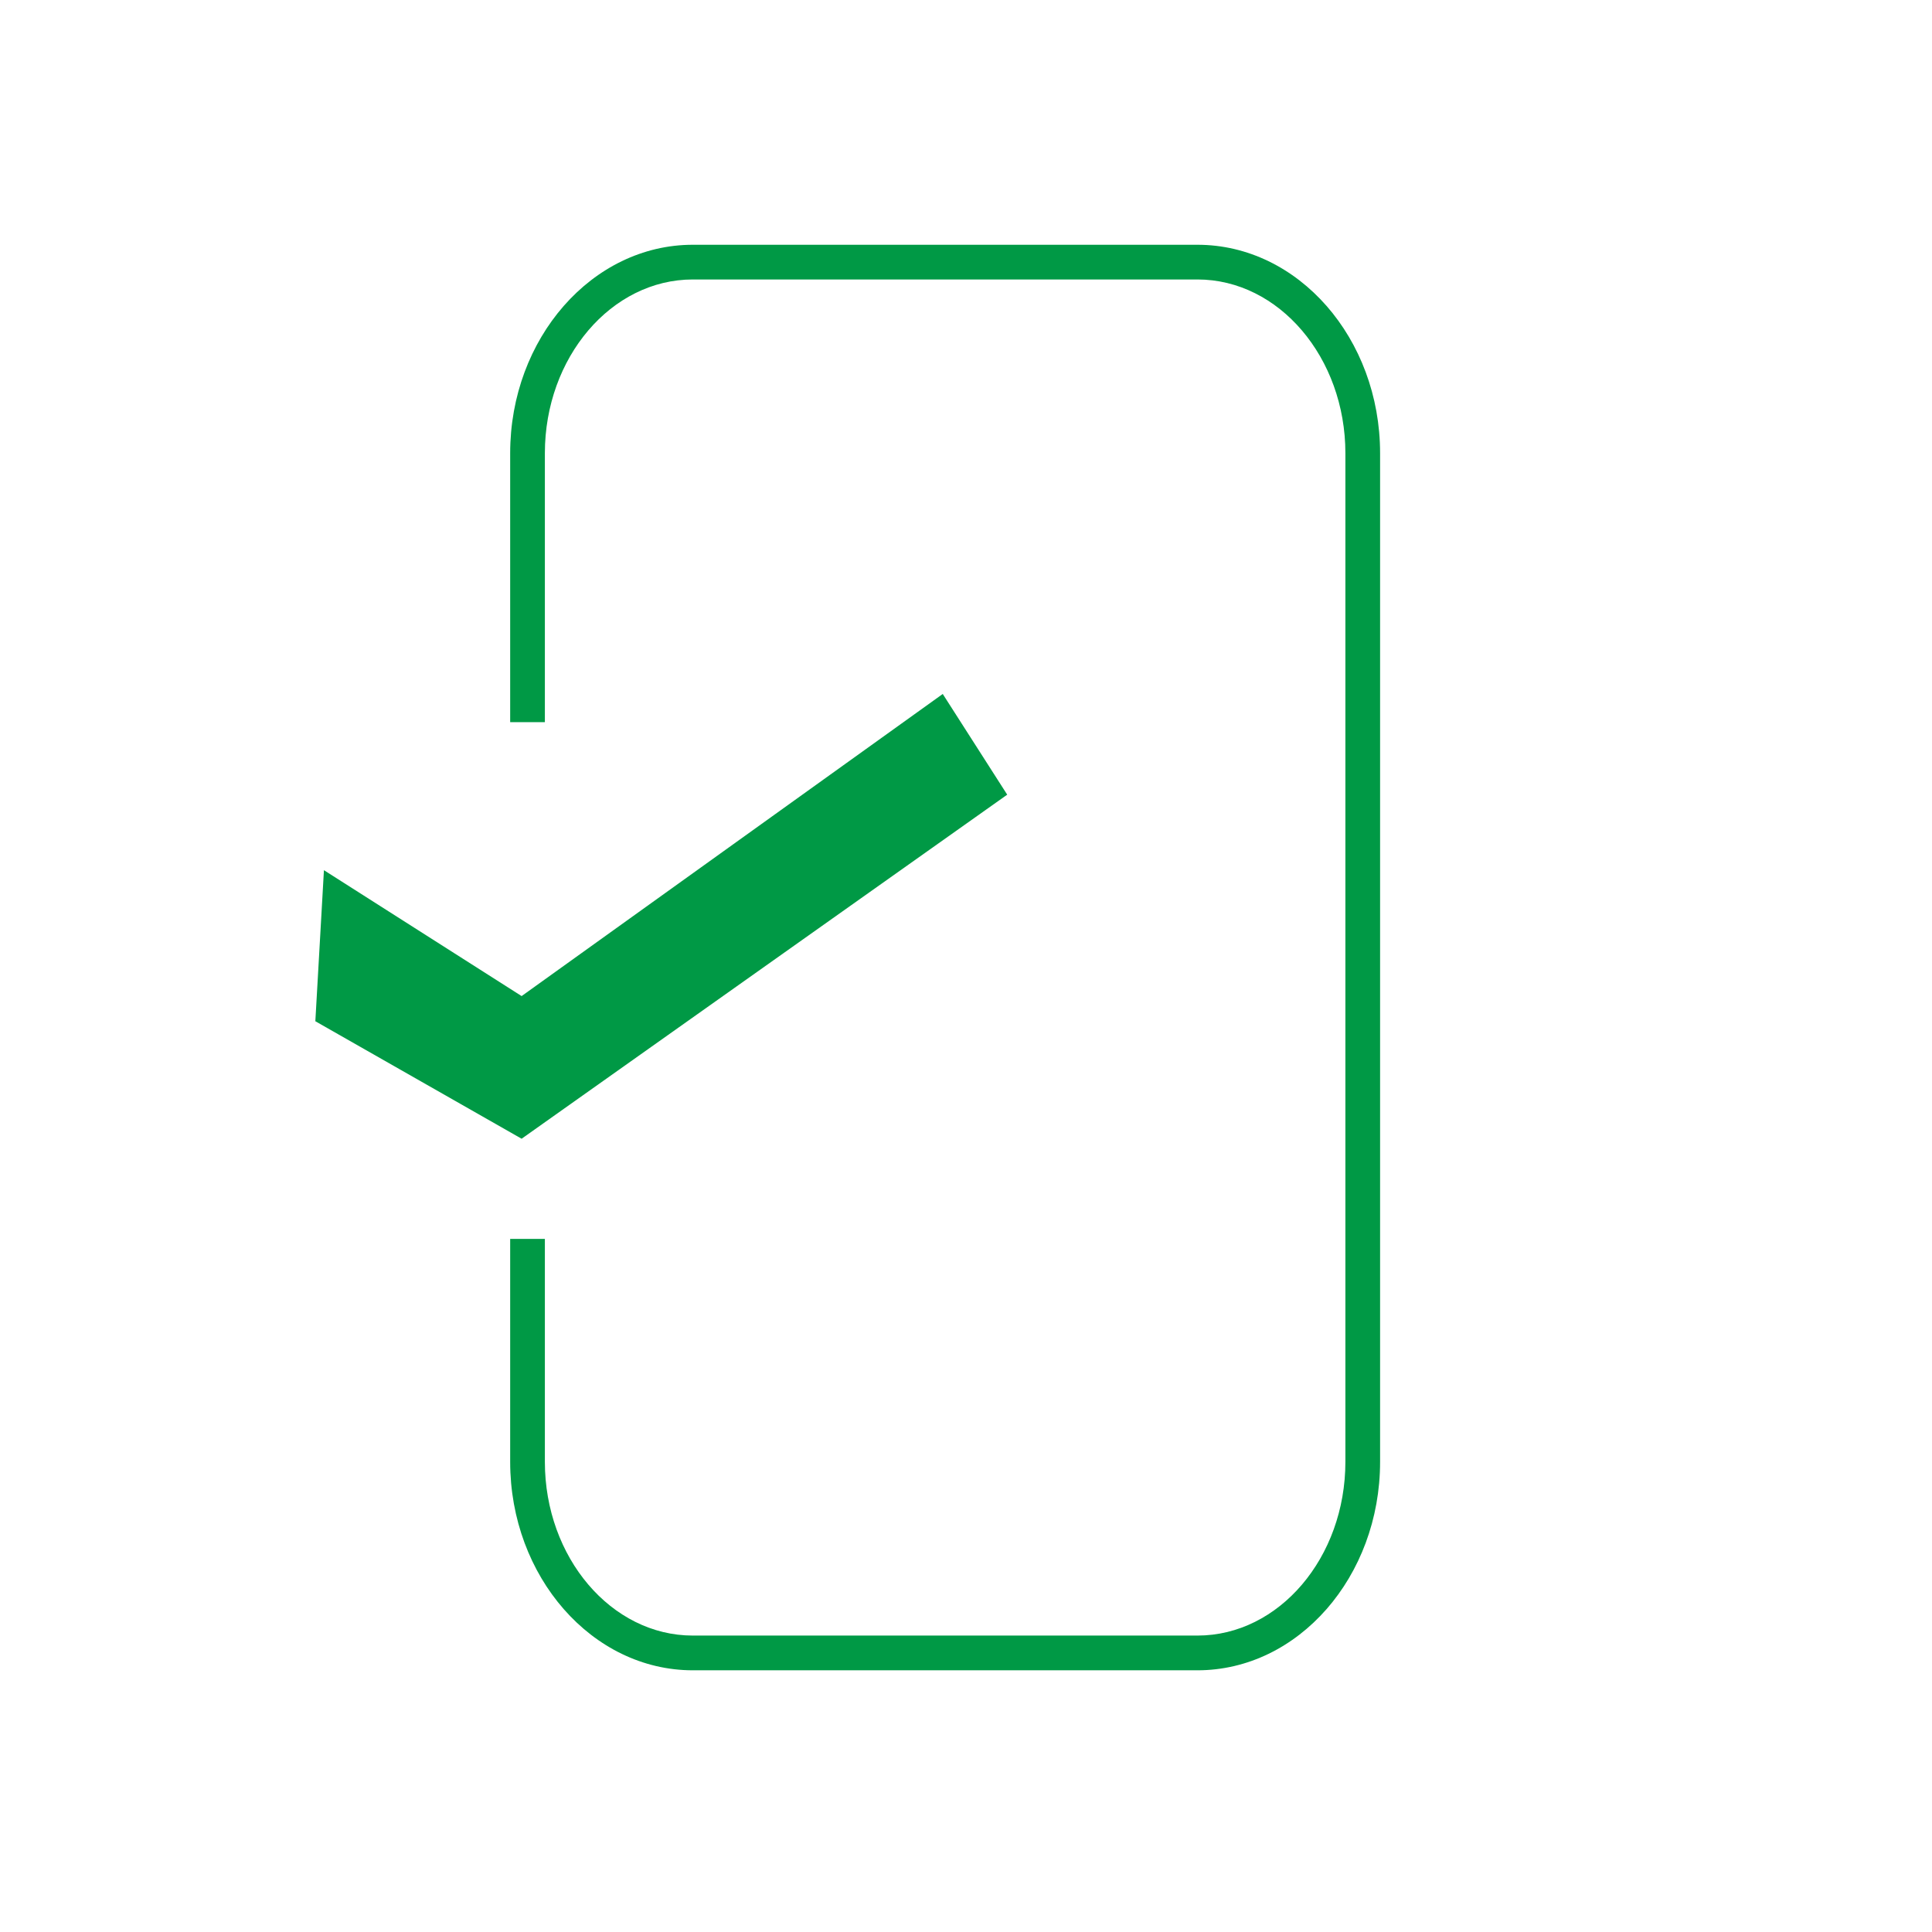
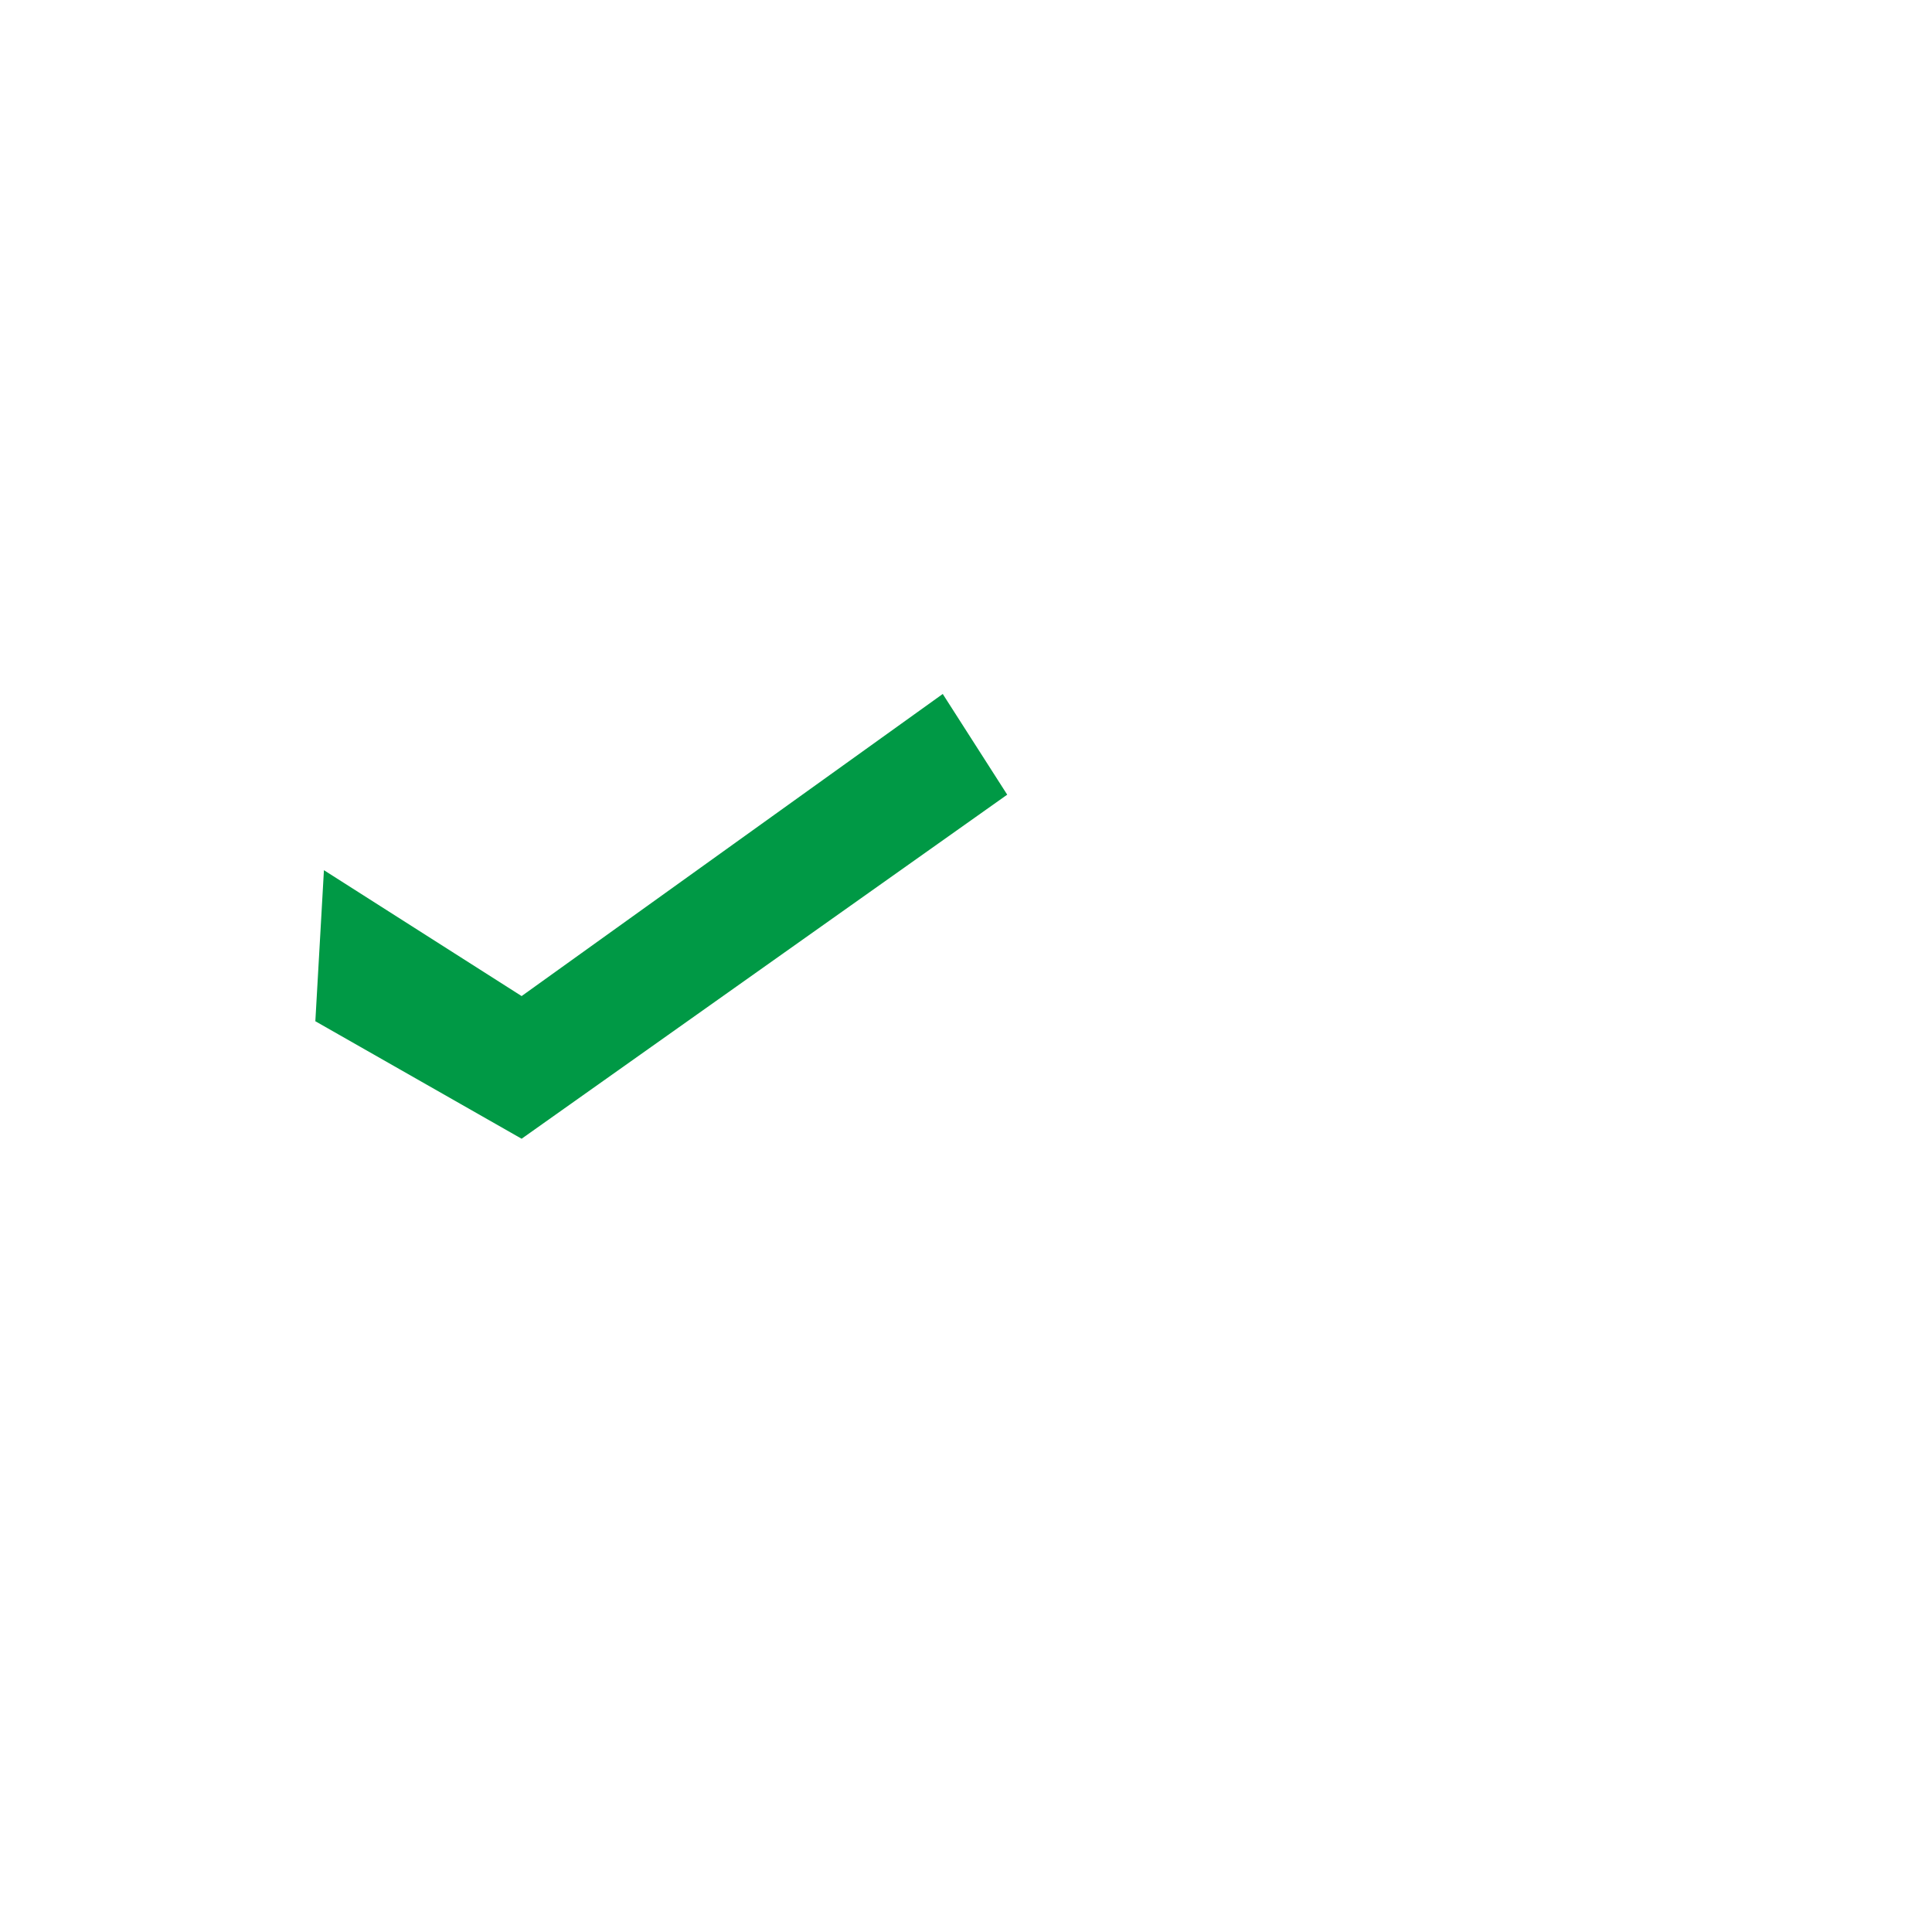
<svg xmlns="http://www.w3.org/2000/svg" width="81" height="81" viewBox="0 0 81 81" fill="none">
-   <path d="M50.203 70.028H29.046C24.827 70.028 21.389 66.102 21.389 61.288V51.941H22.844V61.288C22.844 65.294 25.628 68.572 29.046 68.572H50.203C53.622 68.572 56.406 65.301 56.406 61.288V19.001C56.406 14.995 53.622 11.717 50.203 11.717H29.046C25.628 11.717 22.844 14.989 22.844 19.001V30.277H21.389V19.001C21.389 14.187 24.827 10.262 29.046 10.262H50.203C54.429 10.262 57.861 14.187 57.861 19.001V61.288C57.861 66.102 54.429 70.028 50.203 70.028Z" fill="#009945" />
  <path d="M21.869 47.742L13.221 42.816L13.581 36.483L21.869 41.761L39.525 29.095L42.228 33.317L21.869 47.742Z" fill="#009945" />
</svg>